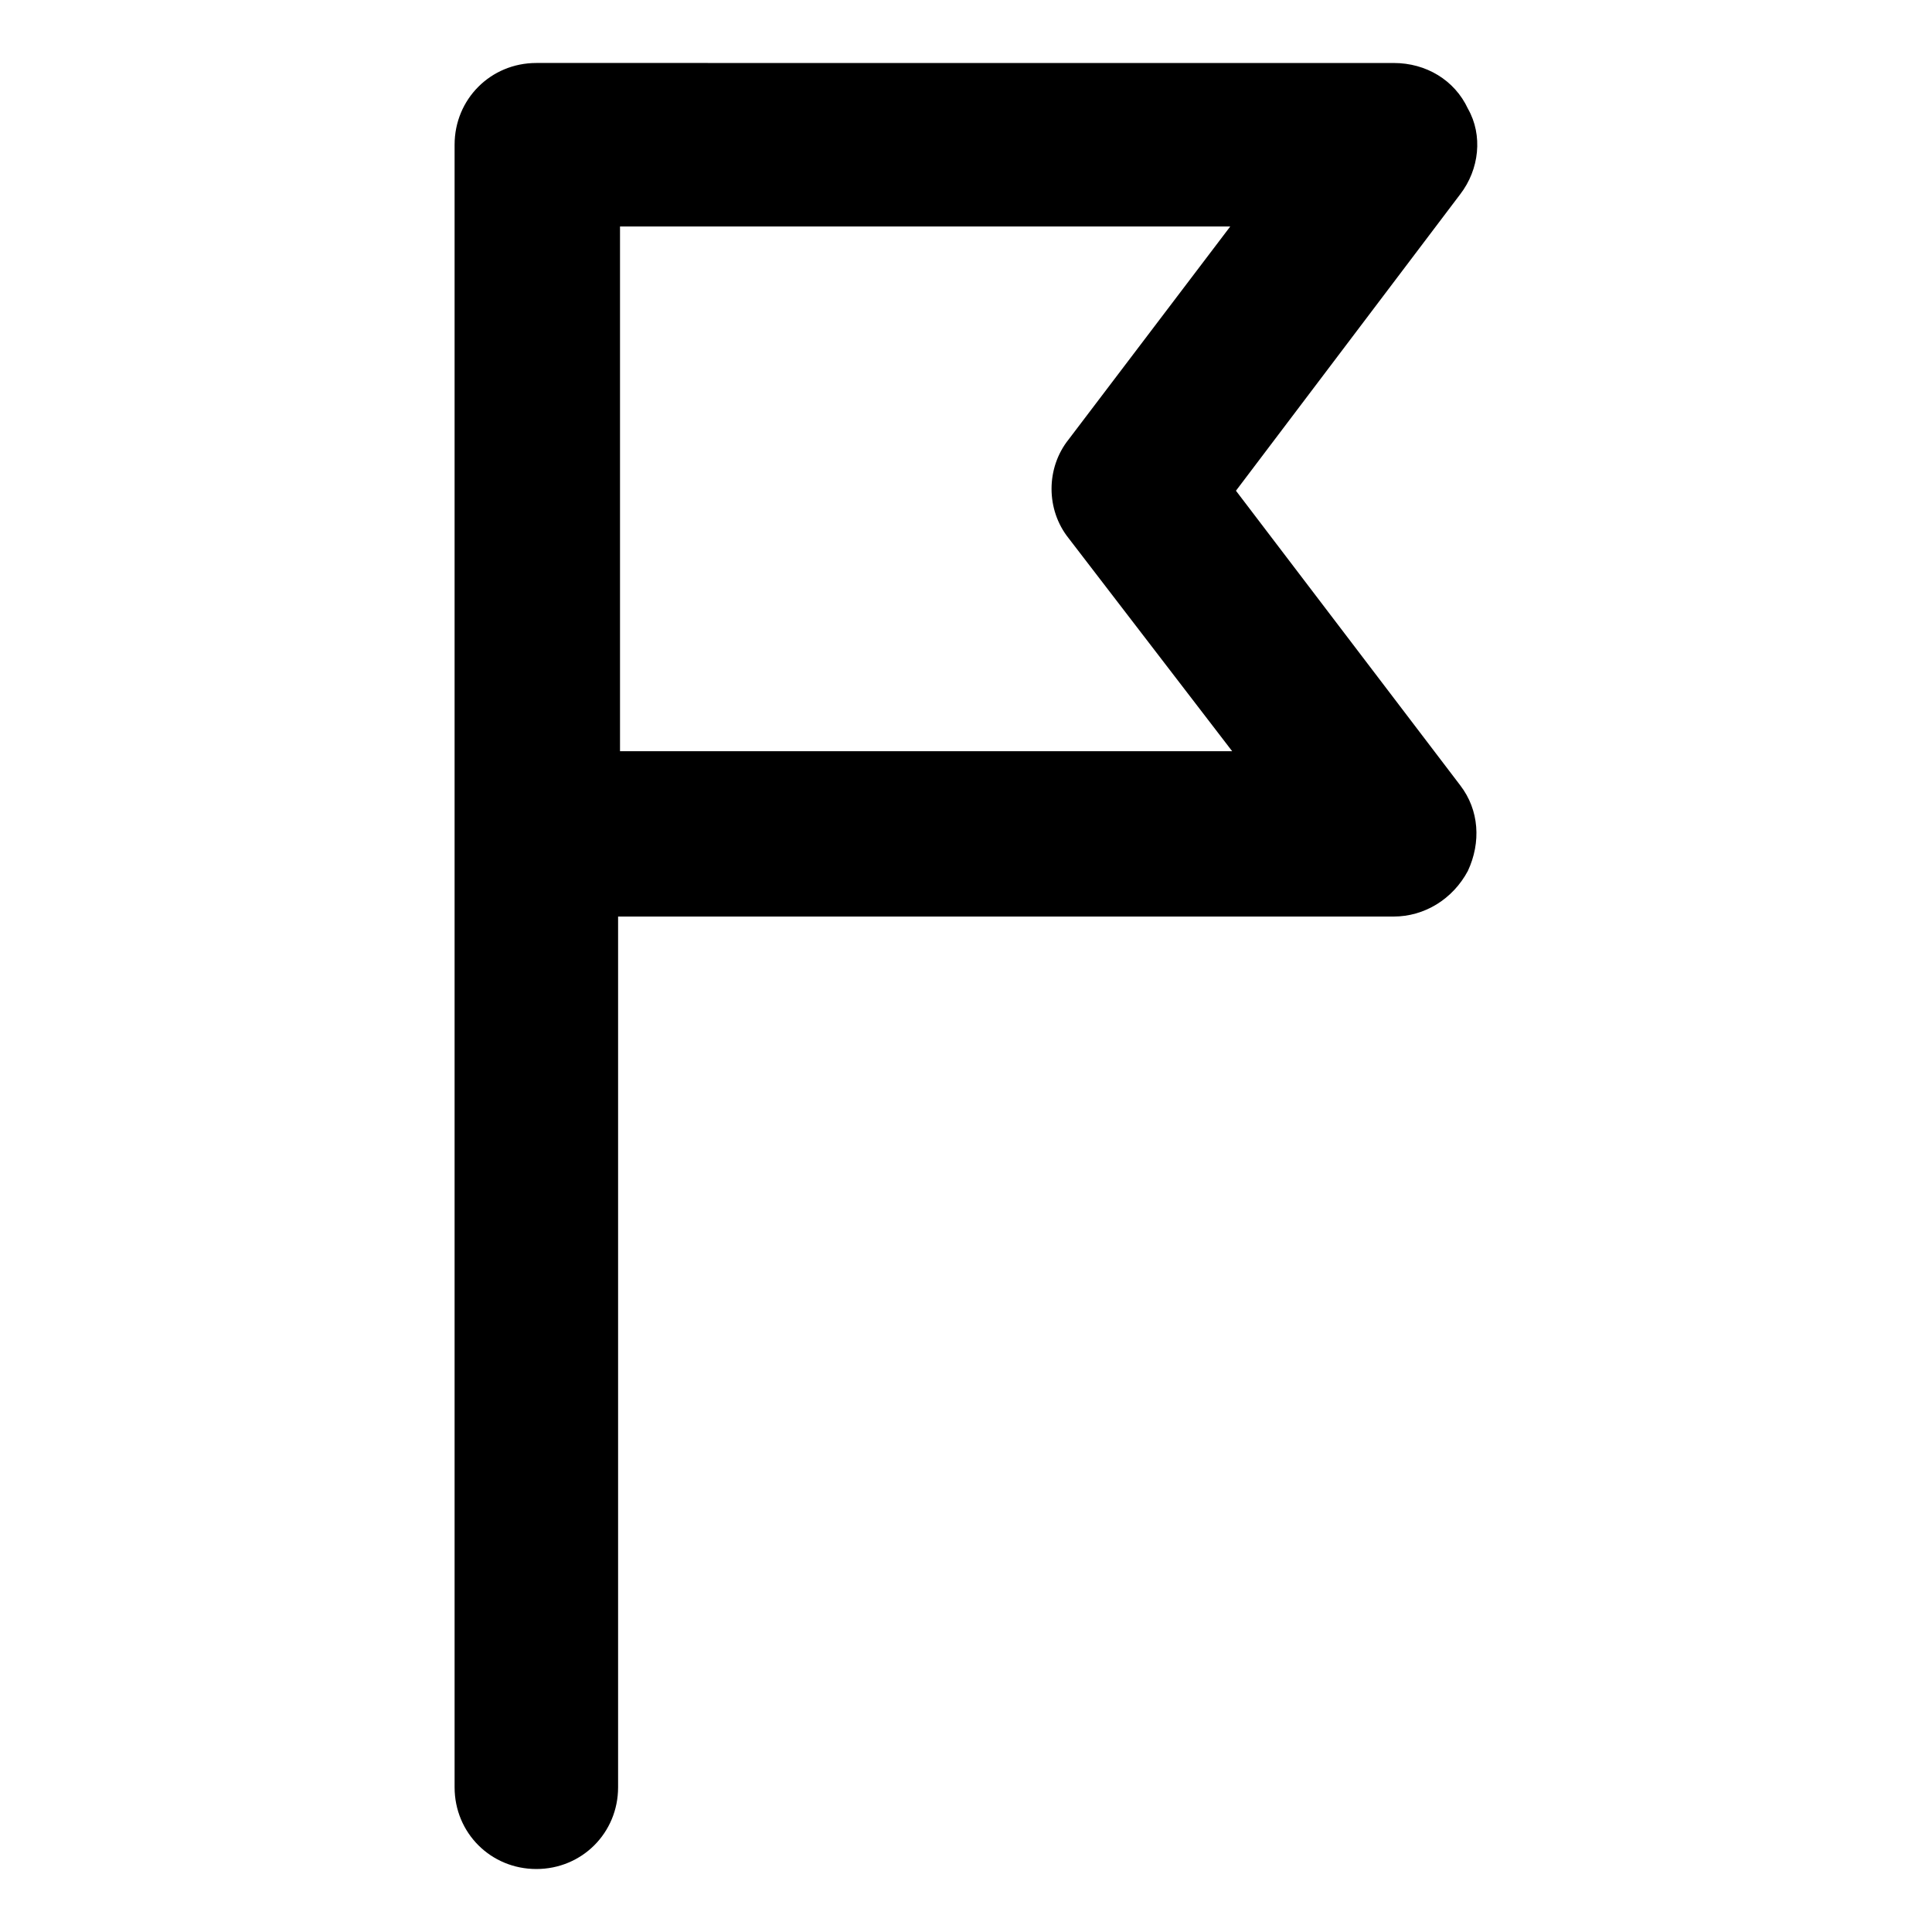
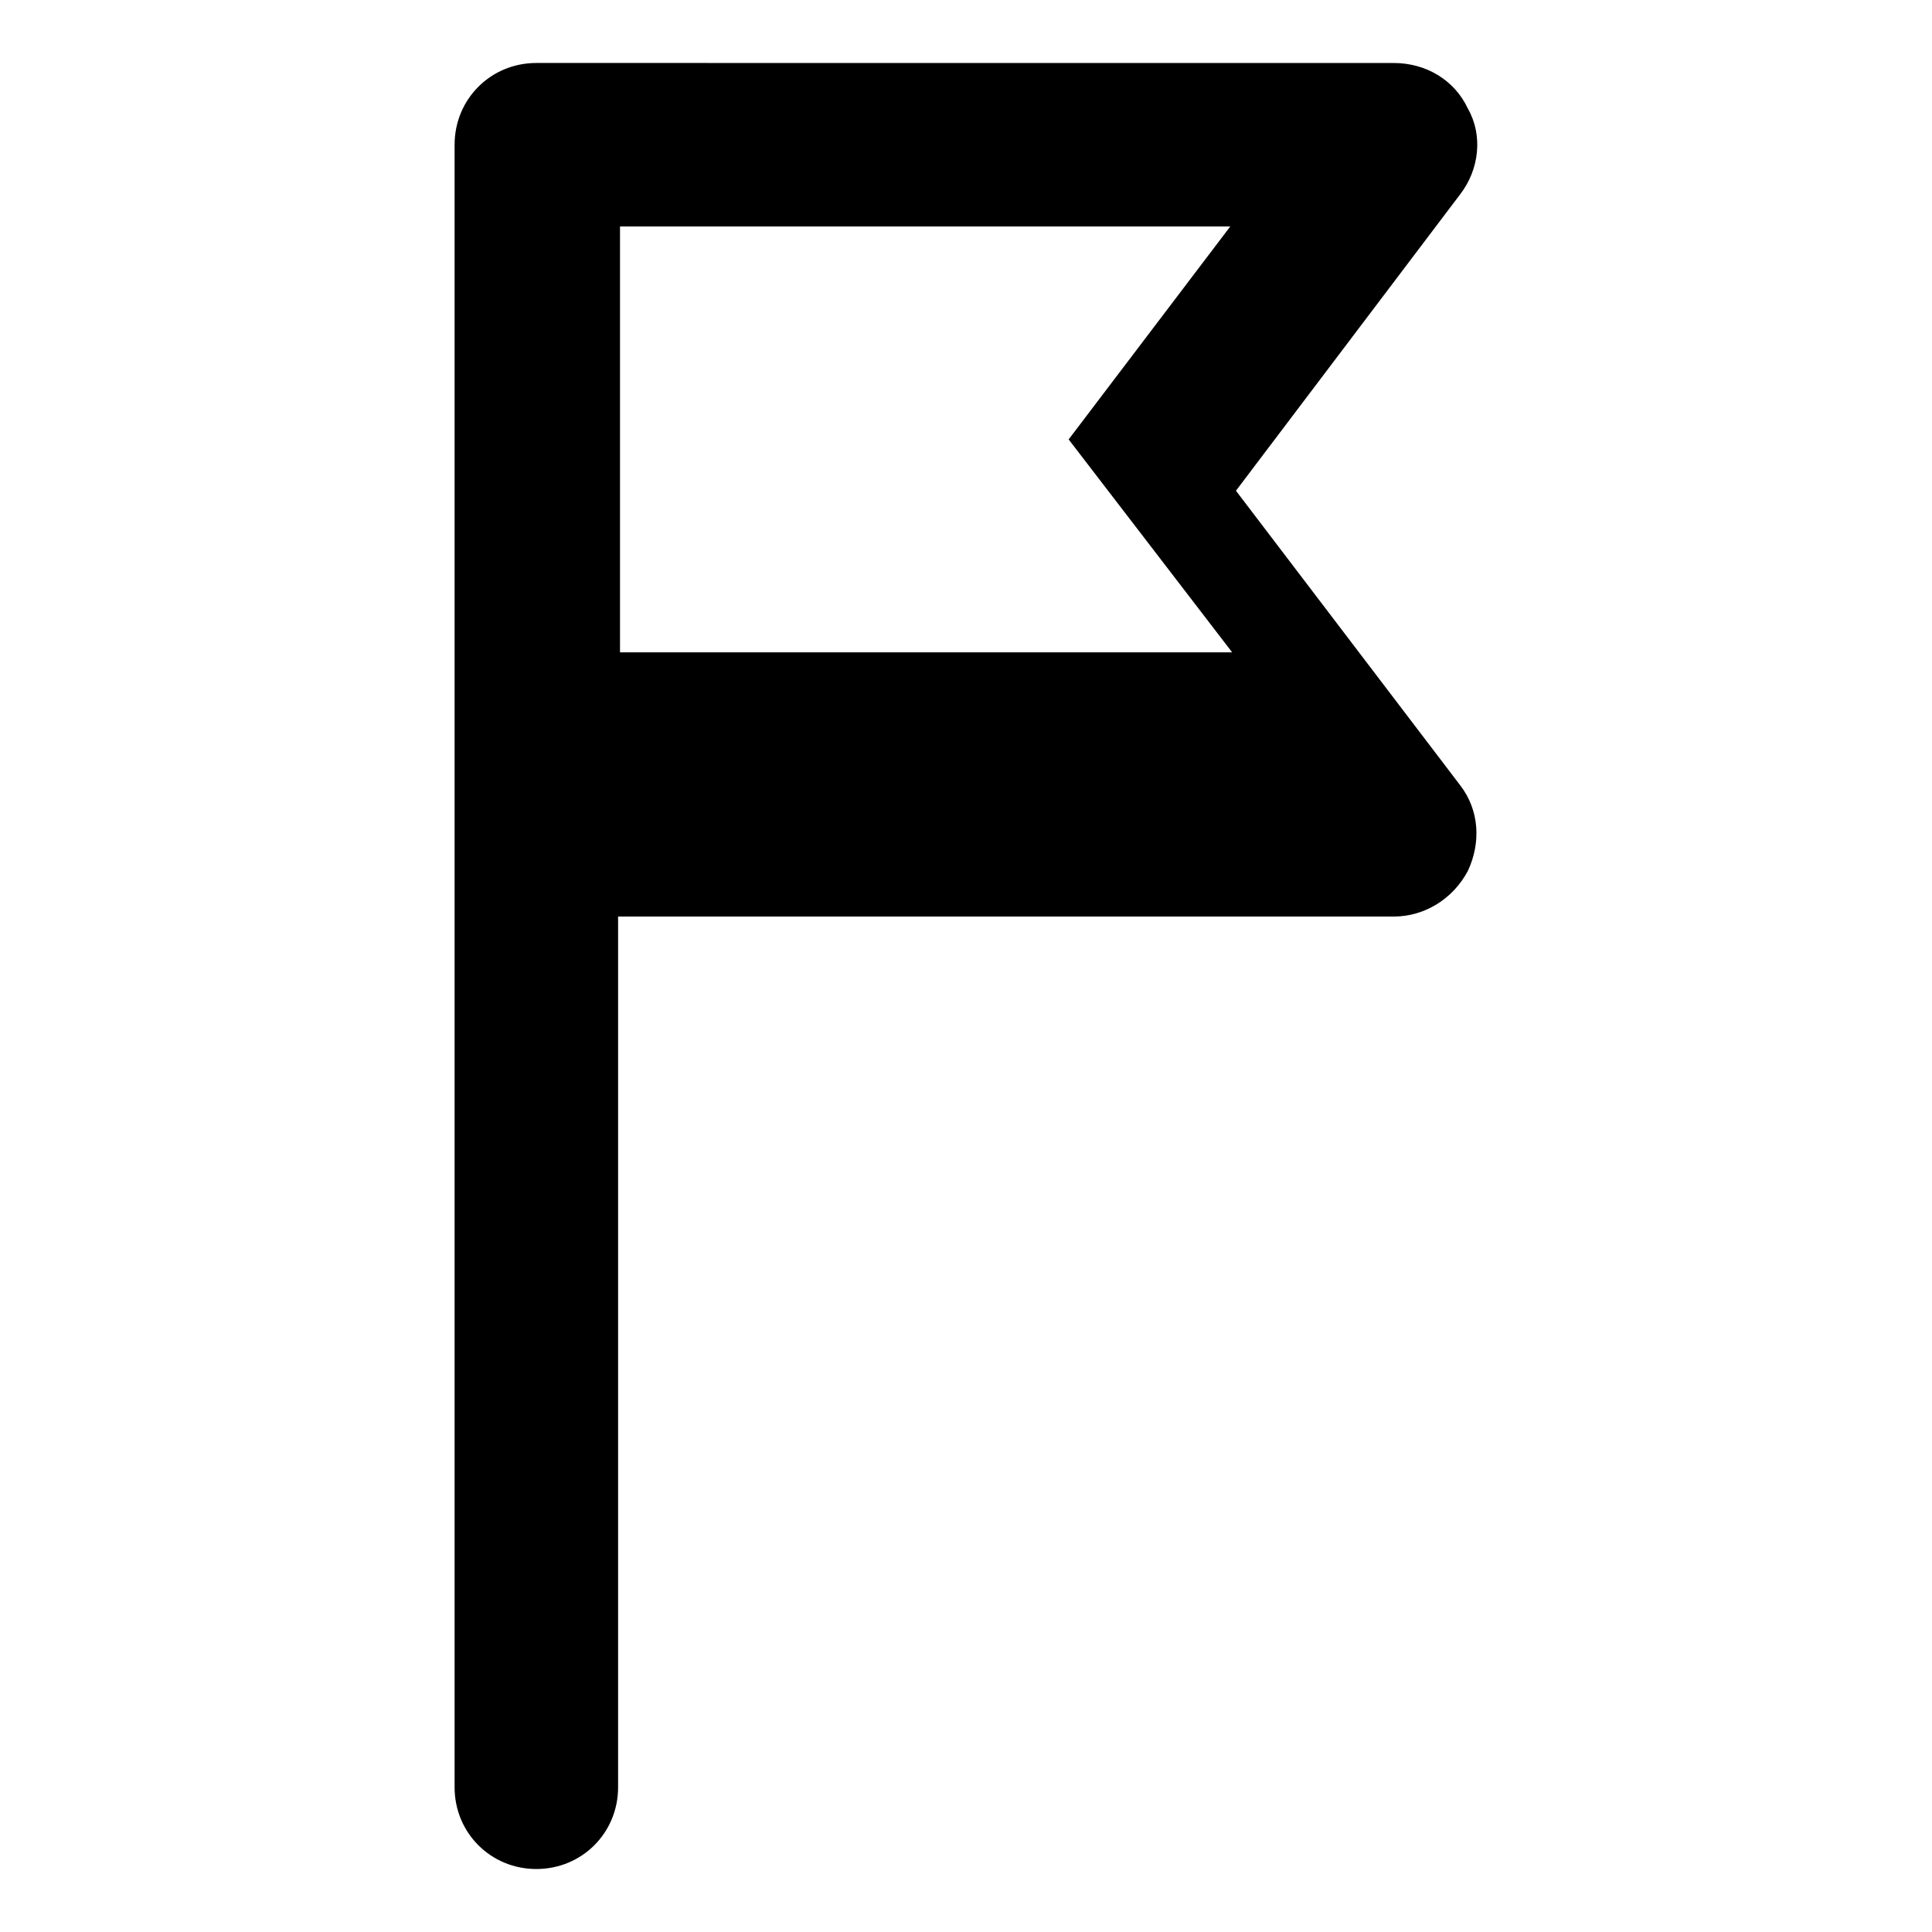
<svg xmlns="http://www.w3.org/2000/svg" fill="#000000" width="800px" height="800px" version="1.1" viewBox="144 144 512 512">
-   <path d="m471.54 274.05 59.449-78.594c5.039-6.551 6.047-15.617 2.016-22.672-3.527-7.559-11.082-12.09-19.648-12.09l-227.22-0.004c-12.09 0-21.664 9.574-21.664 21.664v435.29c0 12.09 9.574 21.664 21.664 21.664 12.09 0 21.664-9.574 21.664-21.664v-230.75h205.55c8.062 0 15.617-4.535 19.648-12.09 3.527-7.559 3.023-16.121-2.016-22.672zm-163.23 69.523v-139.55h161.72l-42.824 56.426c-6.047 7.559-6.047 18.641 0 26.199l43.328 56.426h-162.23z" />
+   <path d="m471.54 274.05 59.449-78.594c5.039-6.551 6.047-15.617 2.016-22.672-3.527-7.559-11.082-12.09-19.648-12.09l-227.22-0.004c-12.09 0-21.664 9.574-21.664 21.664v435.29c0 12.09 9.574 21.664 21.664 21.664 12.09 0 21.664-9.574 21.664-21.664v-230.75h205.55c8.062 0 15.617-4.535 19.648-12.09 3.527-7.559 3.023-16.121-2.016-22.672zm-163.23 69.523v-139.55h161.72l-42.824 56.426l43.328 56.426h-162.23z" />
</svg>